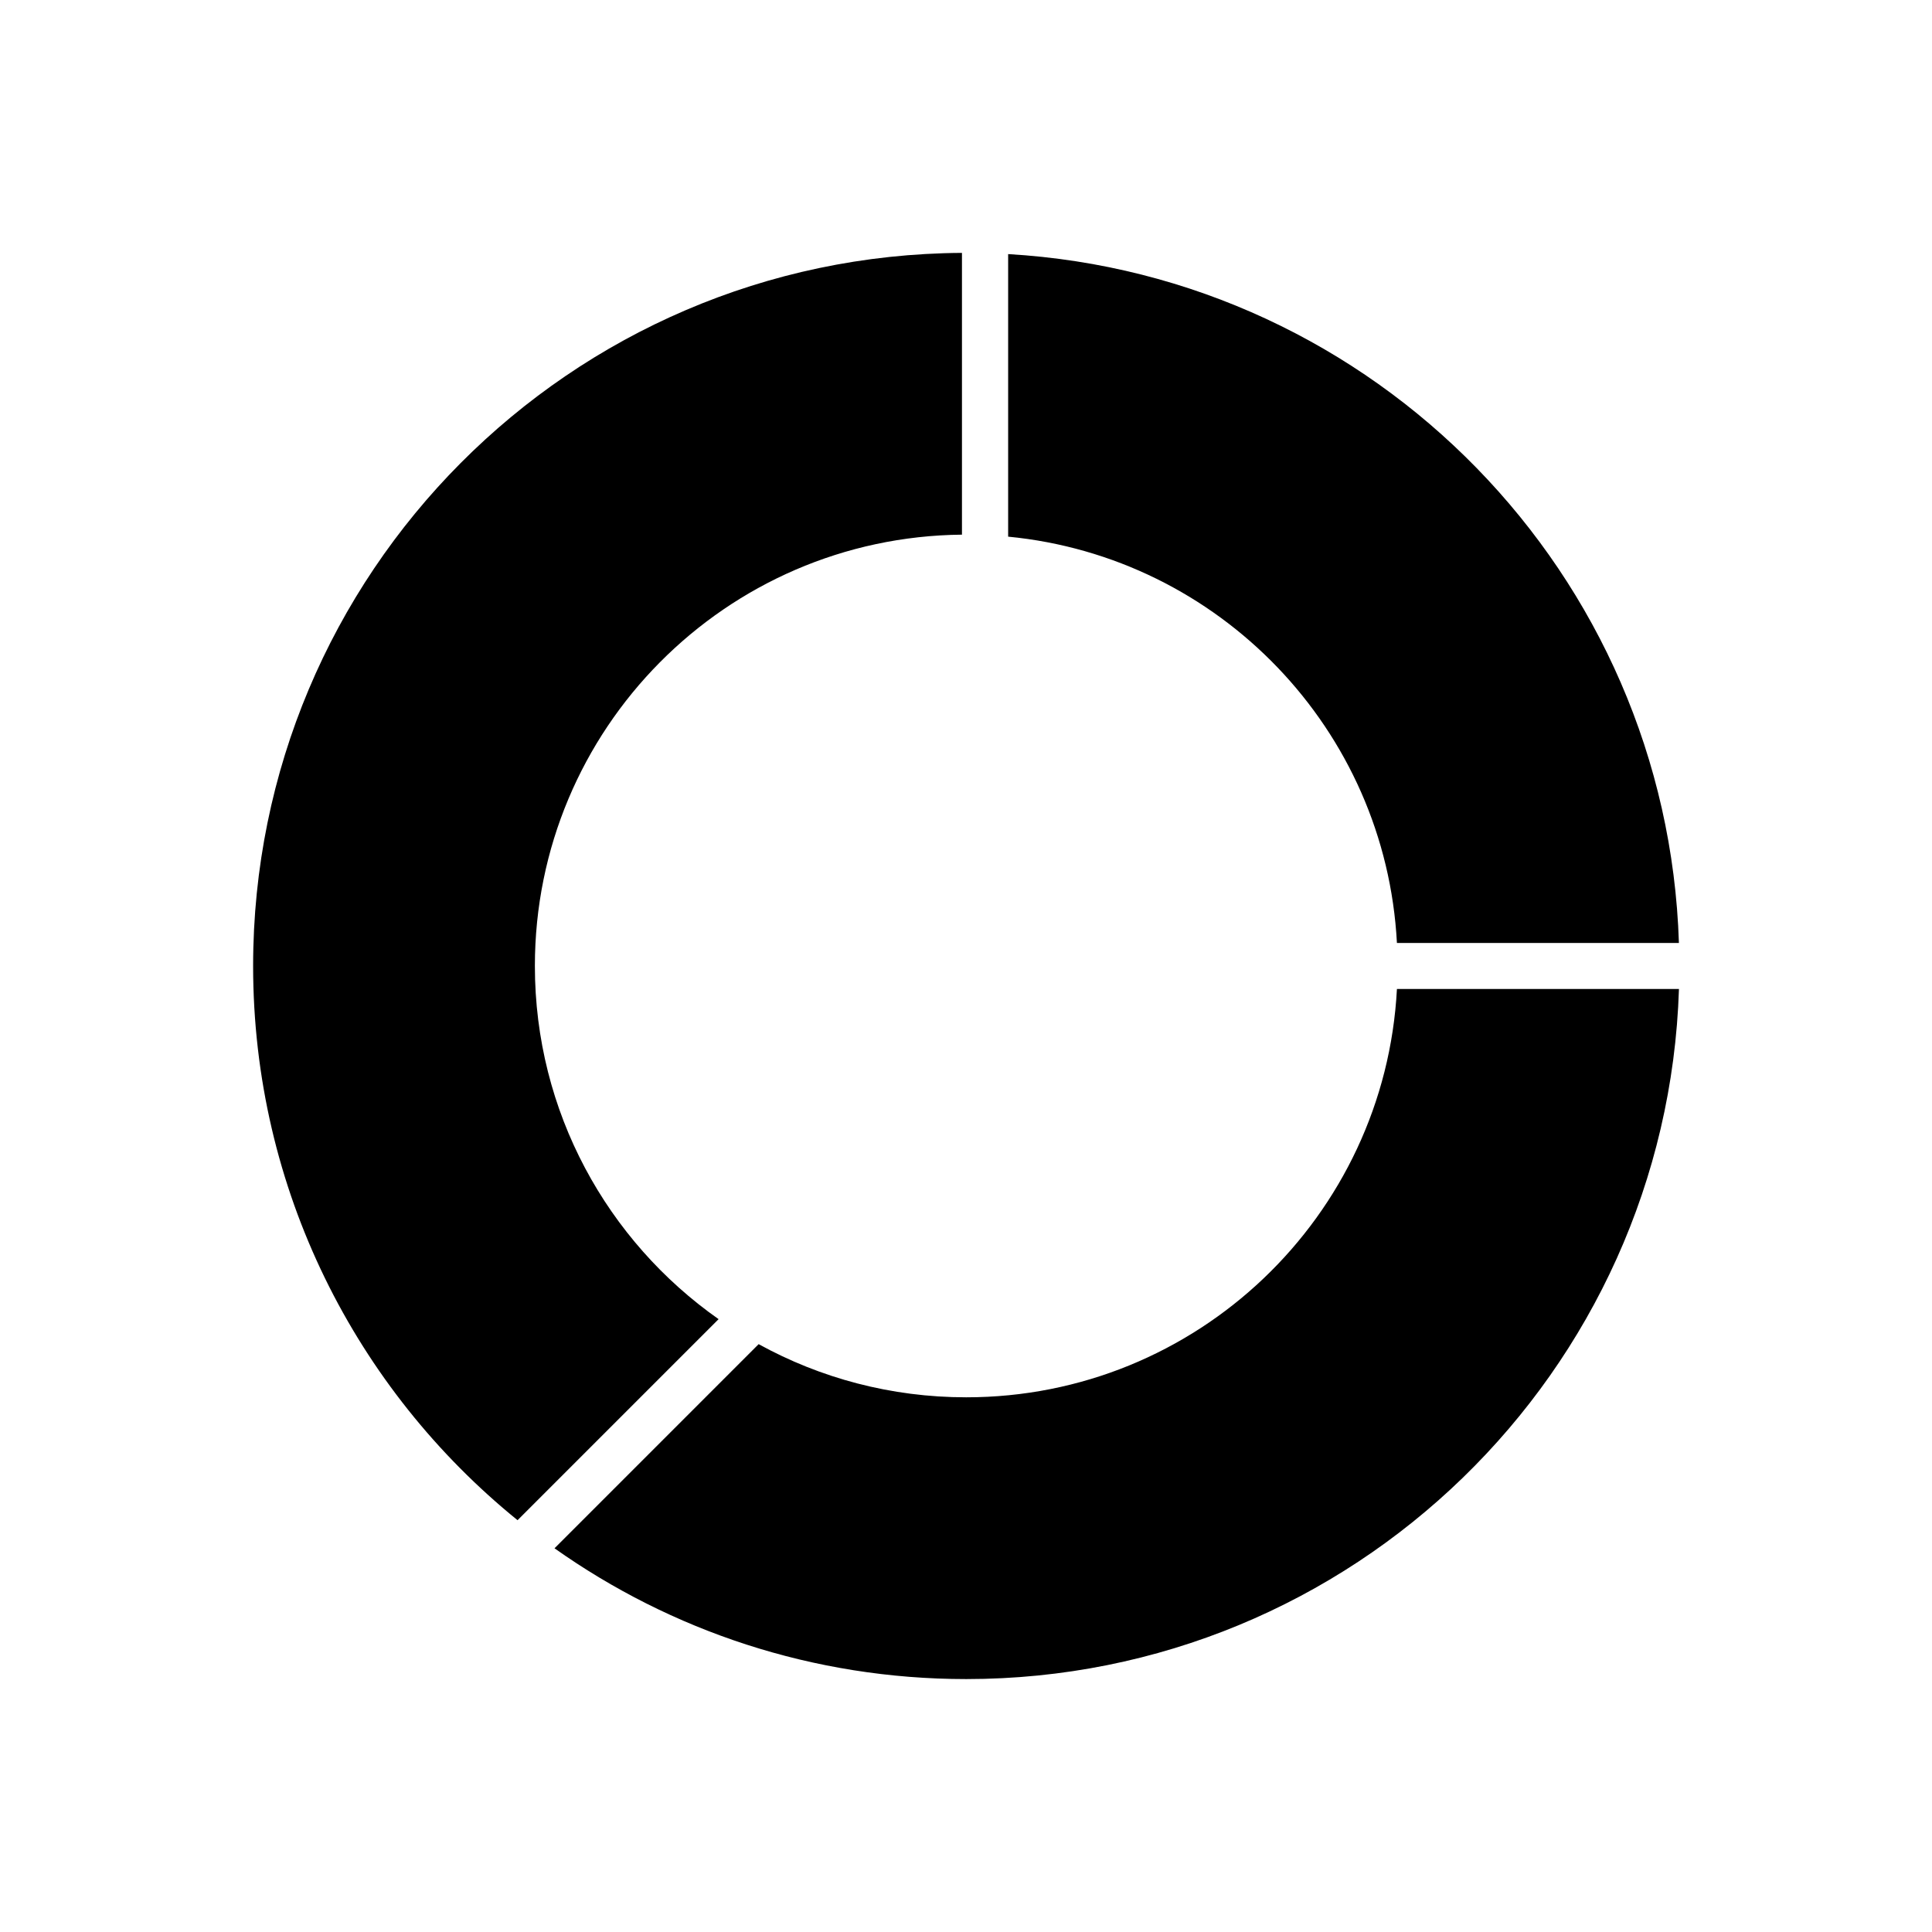
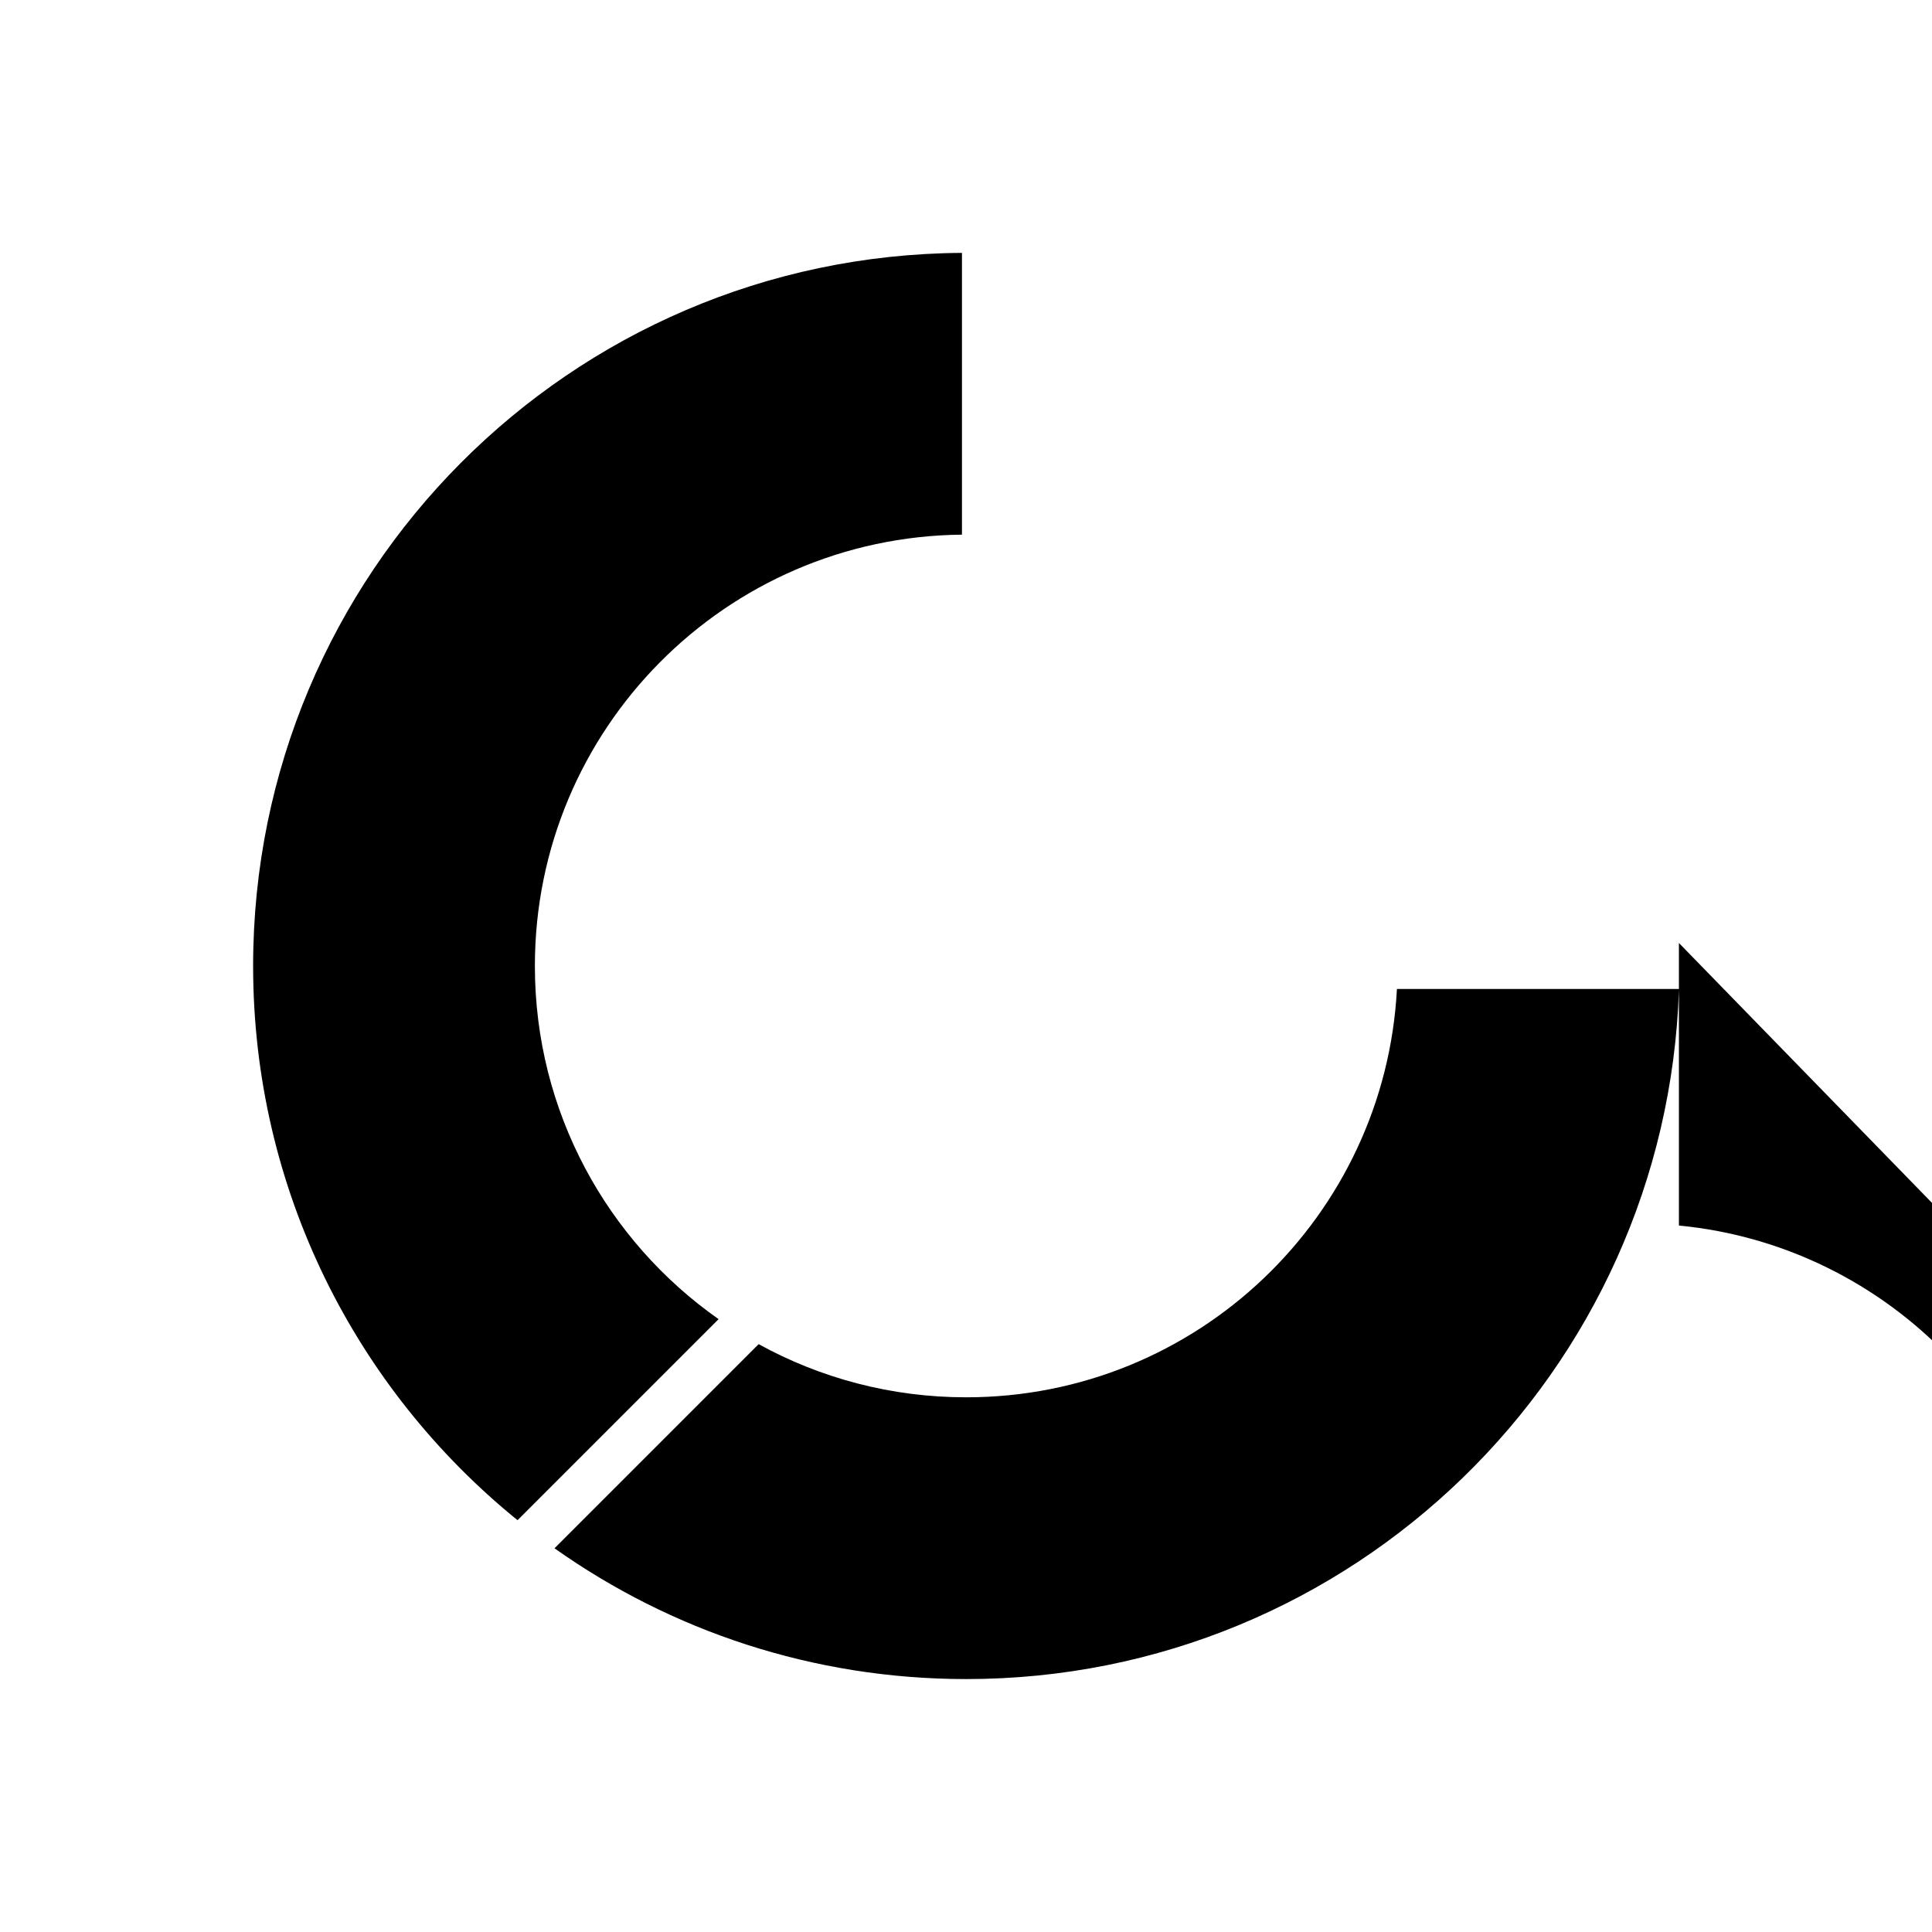
<svg xmlns="http://www.w3.org/2000/svg" fill="#000000" width="800px" height="800px" version="1.1" viewBox="144 144 512 512">
-   <path d="m588.93 393.9c-3.098-97.848-80.574-176.92-177.76-182.56v74.879c55.922 5.394 100.06 51.082 103.03 107.68h74.73zm-74.727 12.191c-3.172 60.293-53.062 108.21-114.15 108.21-19.941 0-38.688-5.109-55.004-14.086l-54.098 54.098c30.82 21.828 68.461 34.66 109.11 34.66 102.33 0 185.65-81.332 188.88-182.88zm-179.77 87.496c-29.441-20.68-48.684-54.891-48.684-93.598 0-62.754 50.566-113.68 113.18-114.3v-74.672c-103.85 0.613-187.85 84.977-187.85 188.97 0 59.312 27.332 112.23 70.078 146.88l53.281-53.281z" fill-rule="evenodd" />
+   <path d="m588.93 393.9v74.879c55.922 5.394 100.06 51.082 103.03 107.68h74.73zm-74.727 12.191c-3.172 60.293-53.062 108.21-114.15 108.21-19.941 0-38.688-5.109-55.004-14.086l-54.098 54.098c30.82 21.828 68.461 34.66 109.11 34.66 102.33 0 185.65-81.332 188.88-182.88zm-179.77 87.496c-29.441-20.68-48.684-54.891-48.684-93.598 0-62.754 50.566-113.68 113.18-114.3v-74.672c-103.85 0.613-187.85 84.977-187.85 188.97 0 59.312 27.332 112.23 70.078 146.88l53.281-53.281z" fill-rule="evenodd" />
</svg>